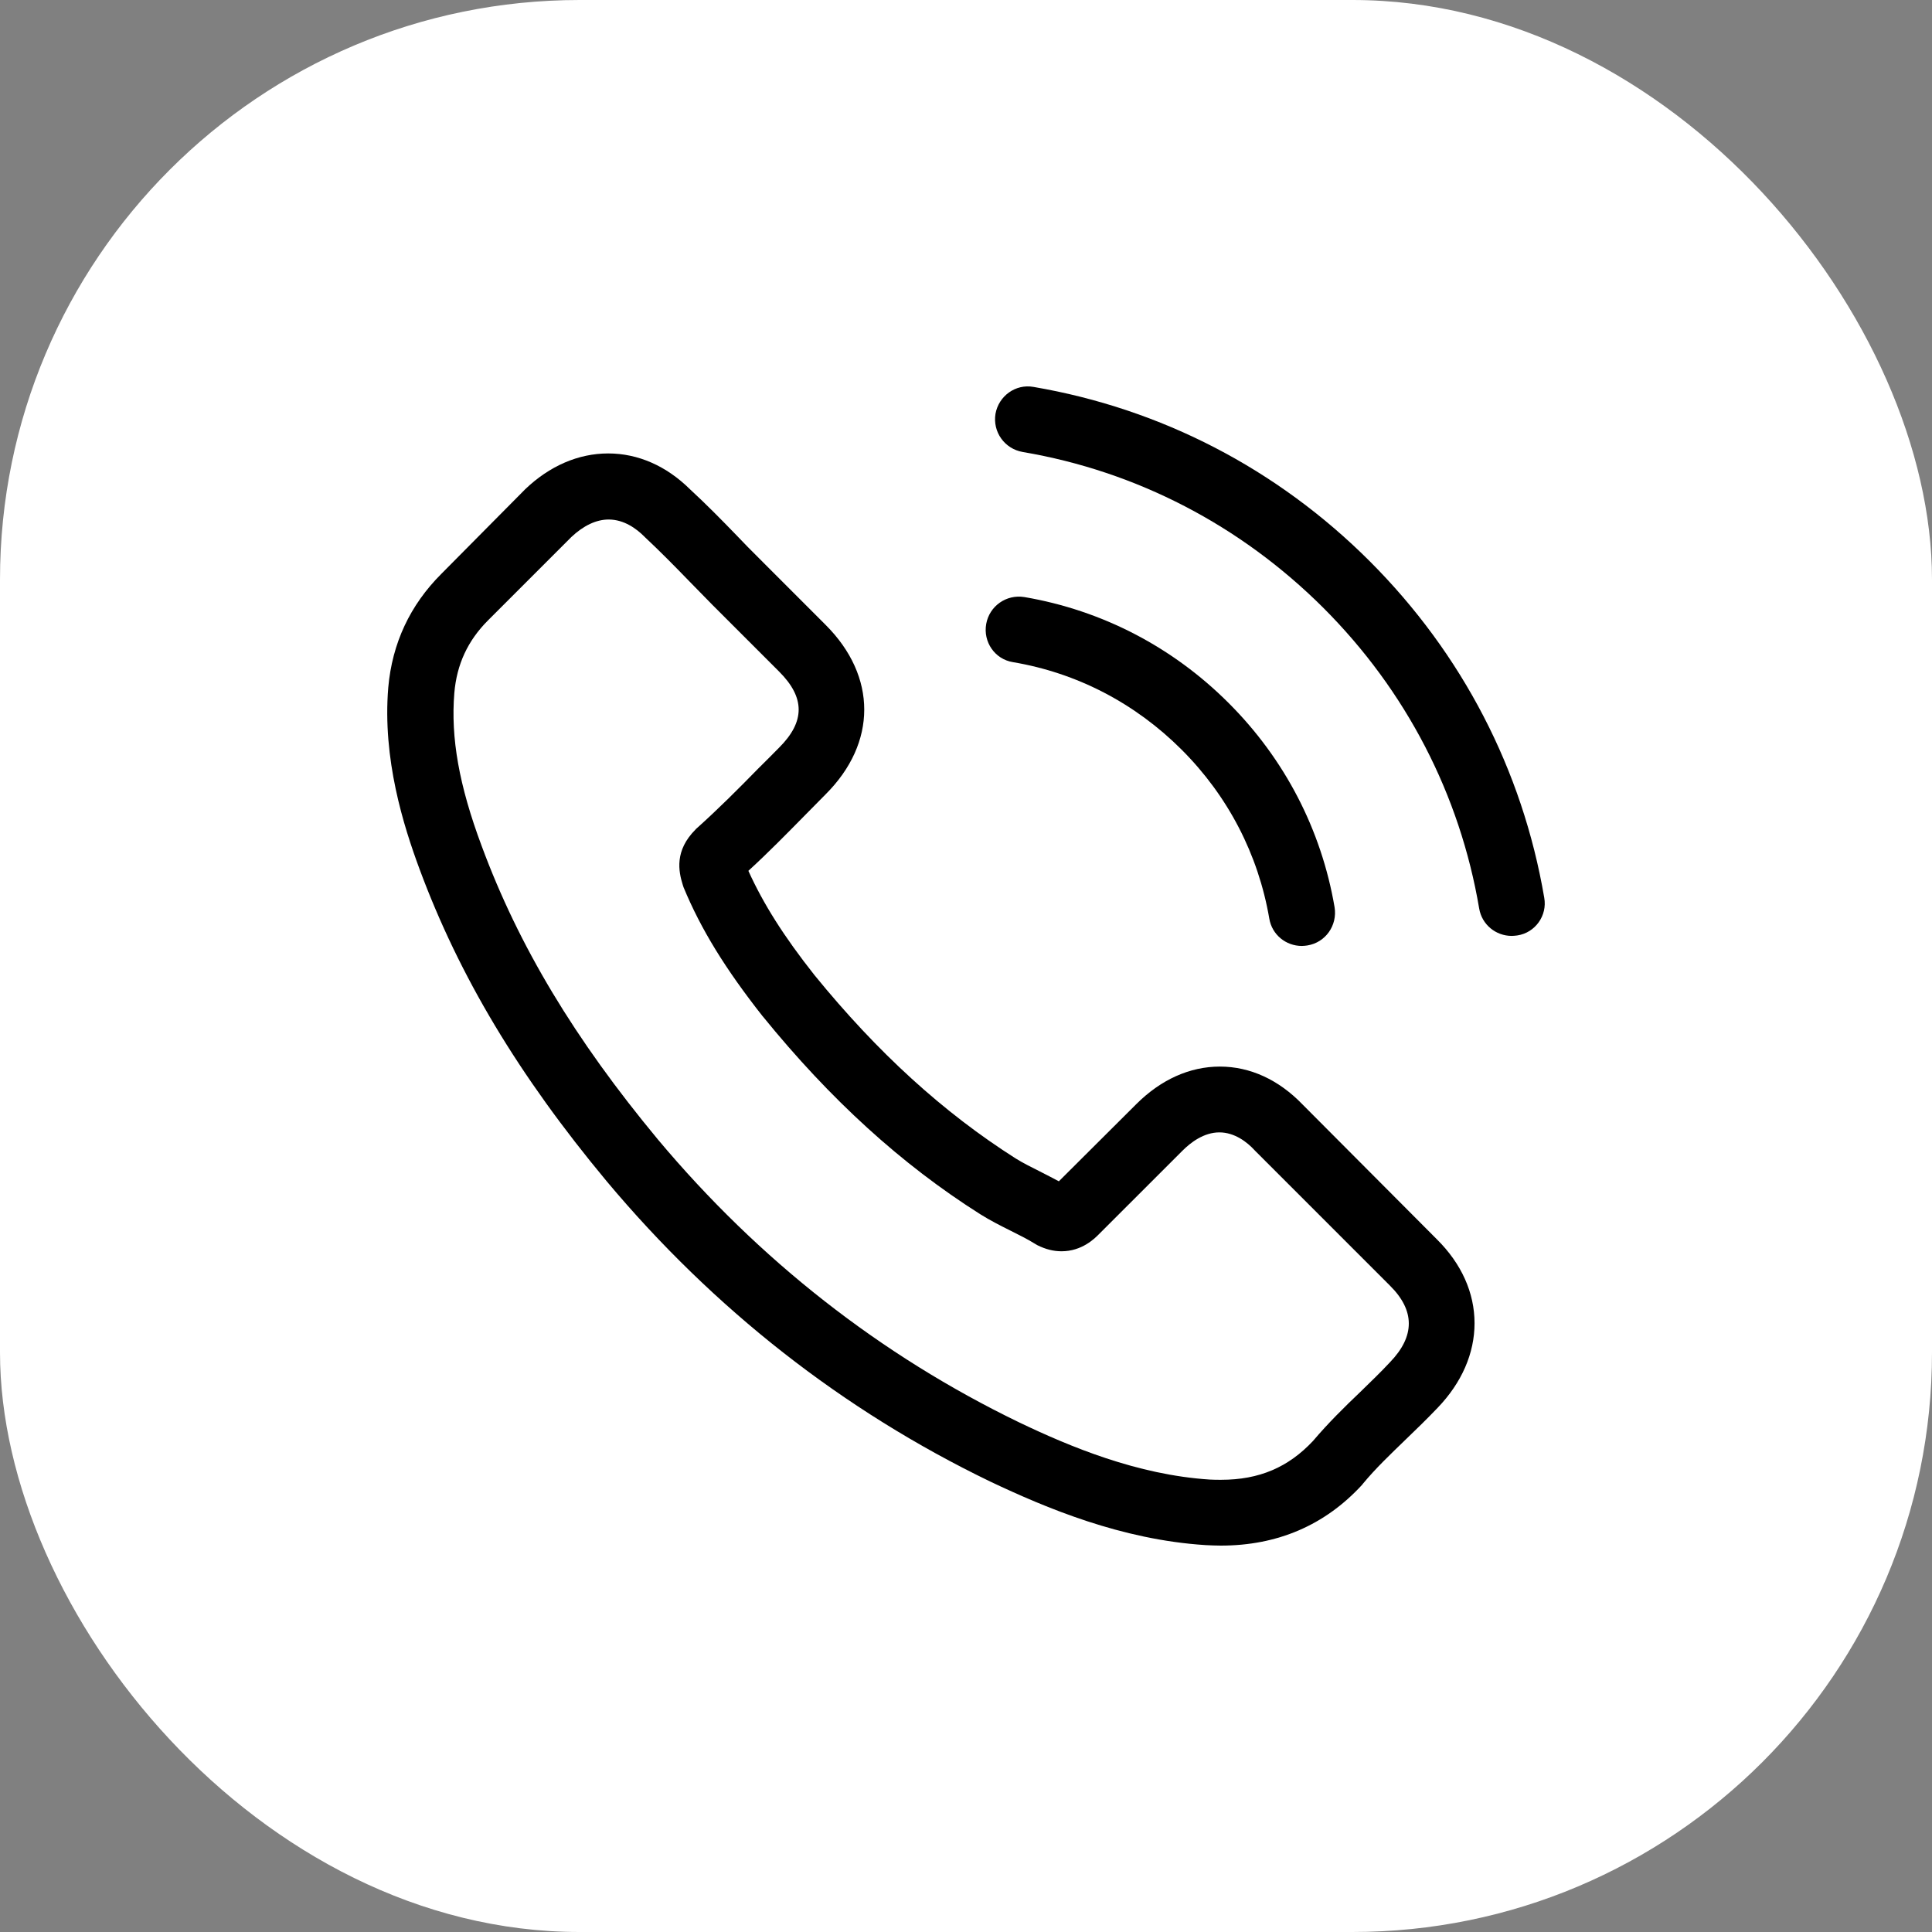
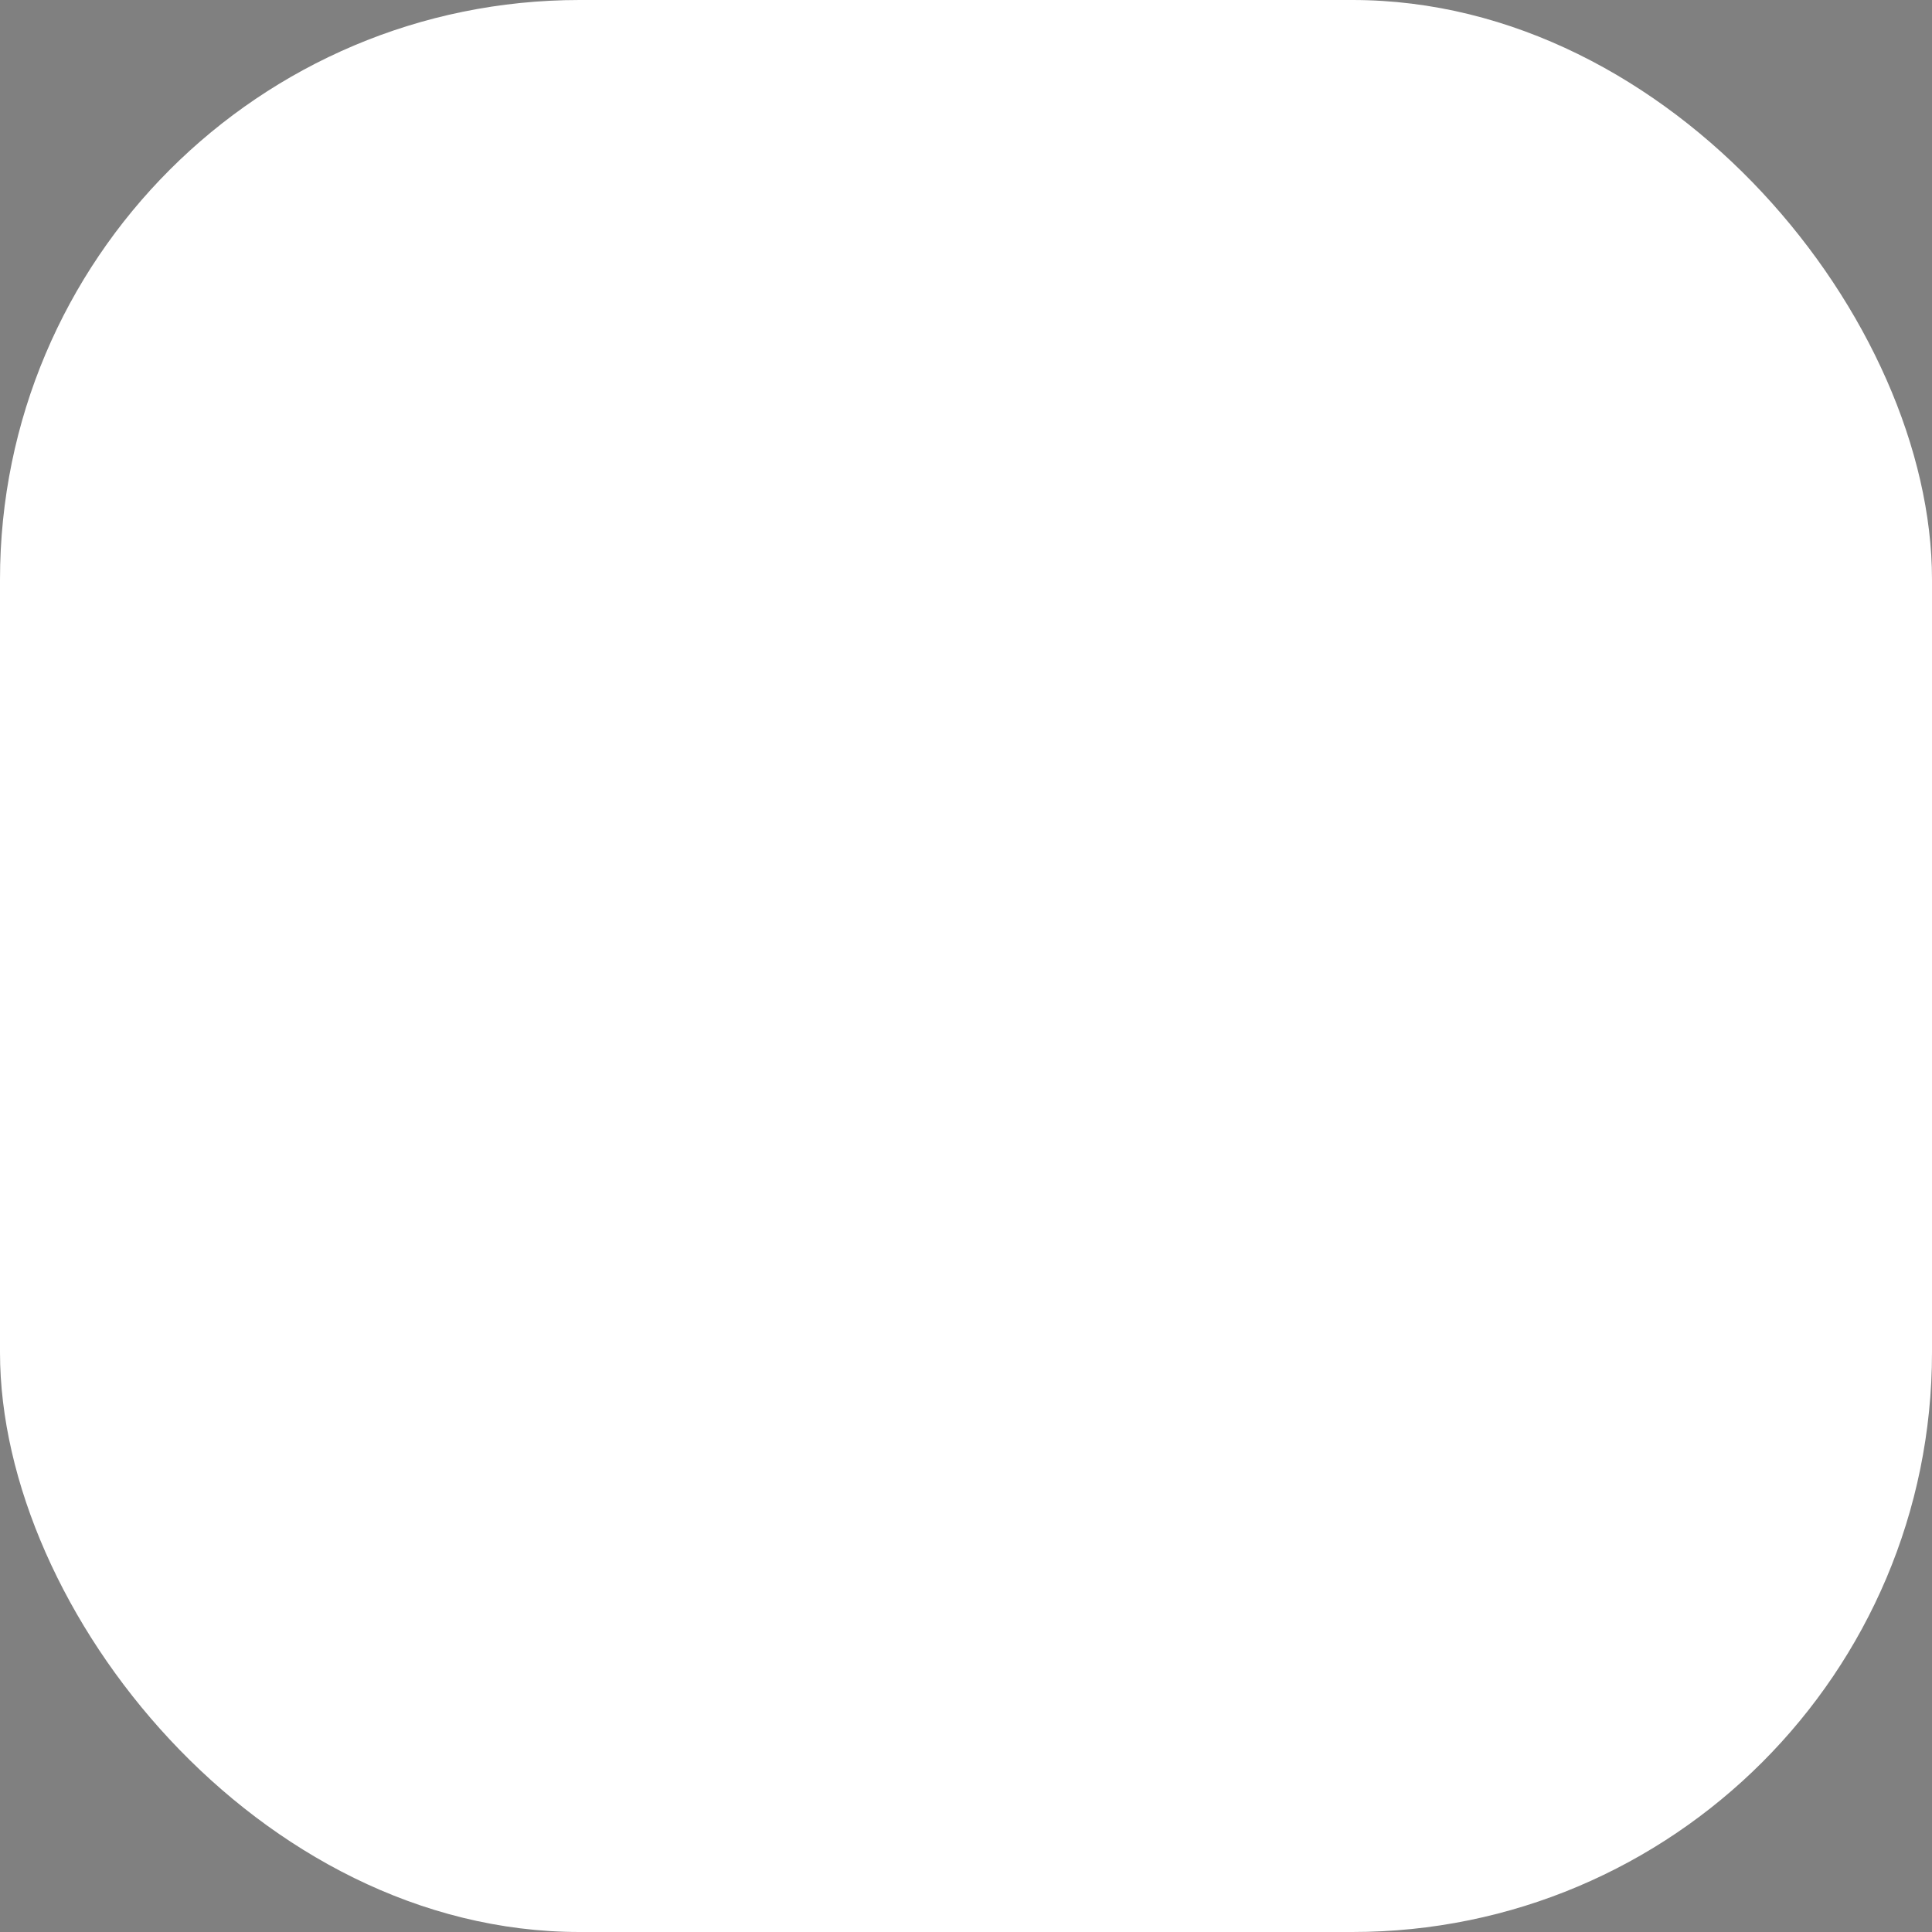
<svg xmlns="http://www.w3.org/2000/svg" width="50" height="50" viewBox="0 0 50 50" fill="none">
  <rect x="0" y="0" width="50" height="50" fill="#808080" stroke="none" />
  <rect width="50" height="50" rx="15" fill="white" />
  <g clip-path="url(#clip0_971_3374)">
    <path d="M33.71 28.584C33.095 27.945 32.355 27.603 31.57 27.603C30.791 27.603 30.044 27.938 29.404 28.578L27.403 30.572C27.239 30.483 27.074 30.401 26.916 30.319C26.688 30.205 26.473 30.097 26.289 29.983C24.415 28.793 22.711 27.242 21.078 25.235C20.286 24.234 19.755 23.392 19.368 22.537C19.887 22.062 20.369 21.569 20.837 21.094C21.015 20.916 21.192 20.733 21.369 20.555C22.699 19.226 22.699 17.503 21.369 16.174L19.641 14.445C19.444 14.249 19.242 14.046 19.052 13.844C18.672 13.451 18.273 13.046 17.861 12.666C17.247 12.058 16.513 11.735 15.74 11.735C14.968 11.735 14.221 12.058 13.587 12.666C13.581 12.672 13.581 12.672 13.575 12.679L11.422 14.851C10.611 15.661 10.149 16.649 10.048 17.795C9.896 19.644 10.441 21.366 10.858 22.493C11.884 25.26 13.416 27.824 15.702 30.572C18.476 33.884 21.812 36.499 25.624 38.341C27.08 39.031 29.024 39.848 31.196 39.987C31.329 39.994 31.468 40 31.595 40C33.057 40 34.286 39.475 35.248 38.43C35.255 38.417 35.267 38.411 35.273 38.398C35.603 37.999 35.983 37.638 36.382 37.252C36.654 36.992 36.932 36.72 37.205 36.435C37.831 35.783 38.161 35.023 38.161 34.245C38.161 33.459 37.825 32.706 37.186 32.073L33.71 28.584ZM35.976 35.251C35.97 35.258 35.97 35.251 35.976 35.251C35.729 35.517 35.476 35.758 35.204 36.024C34.792 36.416 34.374 36.828 33.982 37.29C33.342 37.974 32.589 38.297 31.601 38.297C31.506 38.297 31.405 38.297 31.31 38.291C29.429 38.17 27.682 37.436 26.371 36.809C22.787 35.074 19.641 32.611 17.026 29.489C14.867 26.887 13.423 24.481 12.467 21.898C11.878 20.321 11.663 19.093 11.758 17.934C11.821 17.193 12.106 16.579 12.631 16.054L14.79 13.895C15.101 13.603 15.43 13.445 15.753 13.445C16.152 13.445 16.475 13.685 16.677 13.888C16.684 13.895 16.69 13.901 16.696 13.907C17.082 14.268 17.45 14.642 17.836 15.04C18.032 15.243 18.235 15.446 18.438 15.655L20.166 17.383C20.837 18.054 20.837 18.675 20.166 19.346C19.983 19.53 19.805 19.713 19.622 19.891C19.09 20.435 18.583 20.942 18.032 21.436C18.02 21.448 18.007 21.454 18.001 21.467C17.456 22.012 17.557 22.544 17.671 22.904C17.678 22.924 17.684 22.942 17.69 22.962C18.14 24.05 18.773 25.076 19.735 26.298L19.742 26.305C21.489 28.457 23.332 30.135 25.364 31.421C25.624 31.585 25.89 31.718 26.143 31.845C26.371 31.959 26.586 32.066 26.77 32.18C26.795 32.193 26.821 32.212 26.846 32.225C27.061 32.332 27.264 32.383 27.473 32.383C27.998 32.383 28.328 32.054 28.435 31.946L30.601 29.781C30.816 29.565 31.158 29.306 31.557 29.306C31.949 29.306 32.272 29.553 32.469 29.768C32.475 29.774 32.475 29.774 32.481 29.781L35.97 33.27C36.622 33.915 36.622 34.58 35.976 35.251Z" fill="black" />
    <path d="M26.213 17.136C27.872 17.415 29.379 18.2 30.582 19.403C31.785 20.606 32.564 22.113 32.849 23.772C32.918 24.19 33.279 24.481 33.691 24.481C33.741 24.481 33.786 24.475 33.836 24.468C34.305 24.392 34.615 23.949 34.539 23.48C34.197 21.473 33.247 19.643 31.797 18.194C30.348 16.744 28.518 15.794 26.511 15.452C26.042 15.376 25.605 15.686 25.523 16.148C25.44 16.611 25.744 17.06 26.213 17.136Z" fill="black" />
    <path d="M39.965 23.234C39.402 19.928 37.844 16.921 35.451 14.527C33.057 12.134 30.05 10.577 26.745 10.013C26.283 9.931 25.846 10.247 25.763 10.71C25.687 11.178 25.998 11.615 26.466 11.697C29.417 12.197 32.108 13.597 34.248 15.731C36.388 17.871 37.781 20.562 38.281 23.512C38.351 23.93 38.712 24.221 39.123 24.221C39.174 24.221 39.218 24.215 39.269 24.209C39.731 24.139 40.048 23.696 39.965 23.234Z" fill="black" />
  </g>
  <defs>
    <clipPath id="clip0_971_3374">
-       <rect width="30" height="30" fill="white" transform="translate(10 10)" />
-     </clipPath>
+       </clipPath>
  </defs>
</svg>